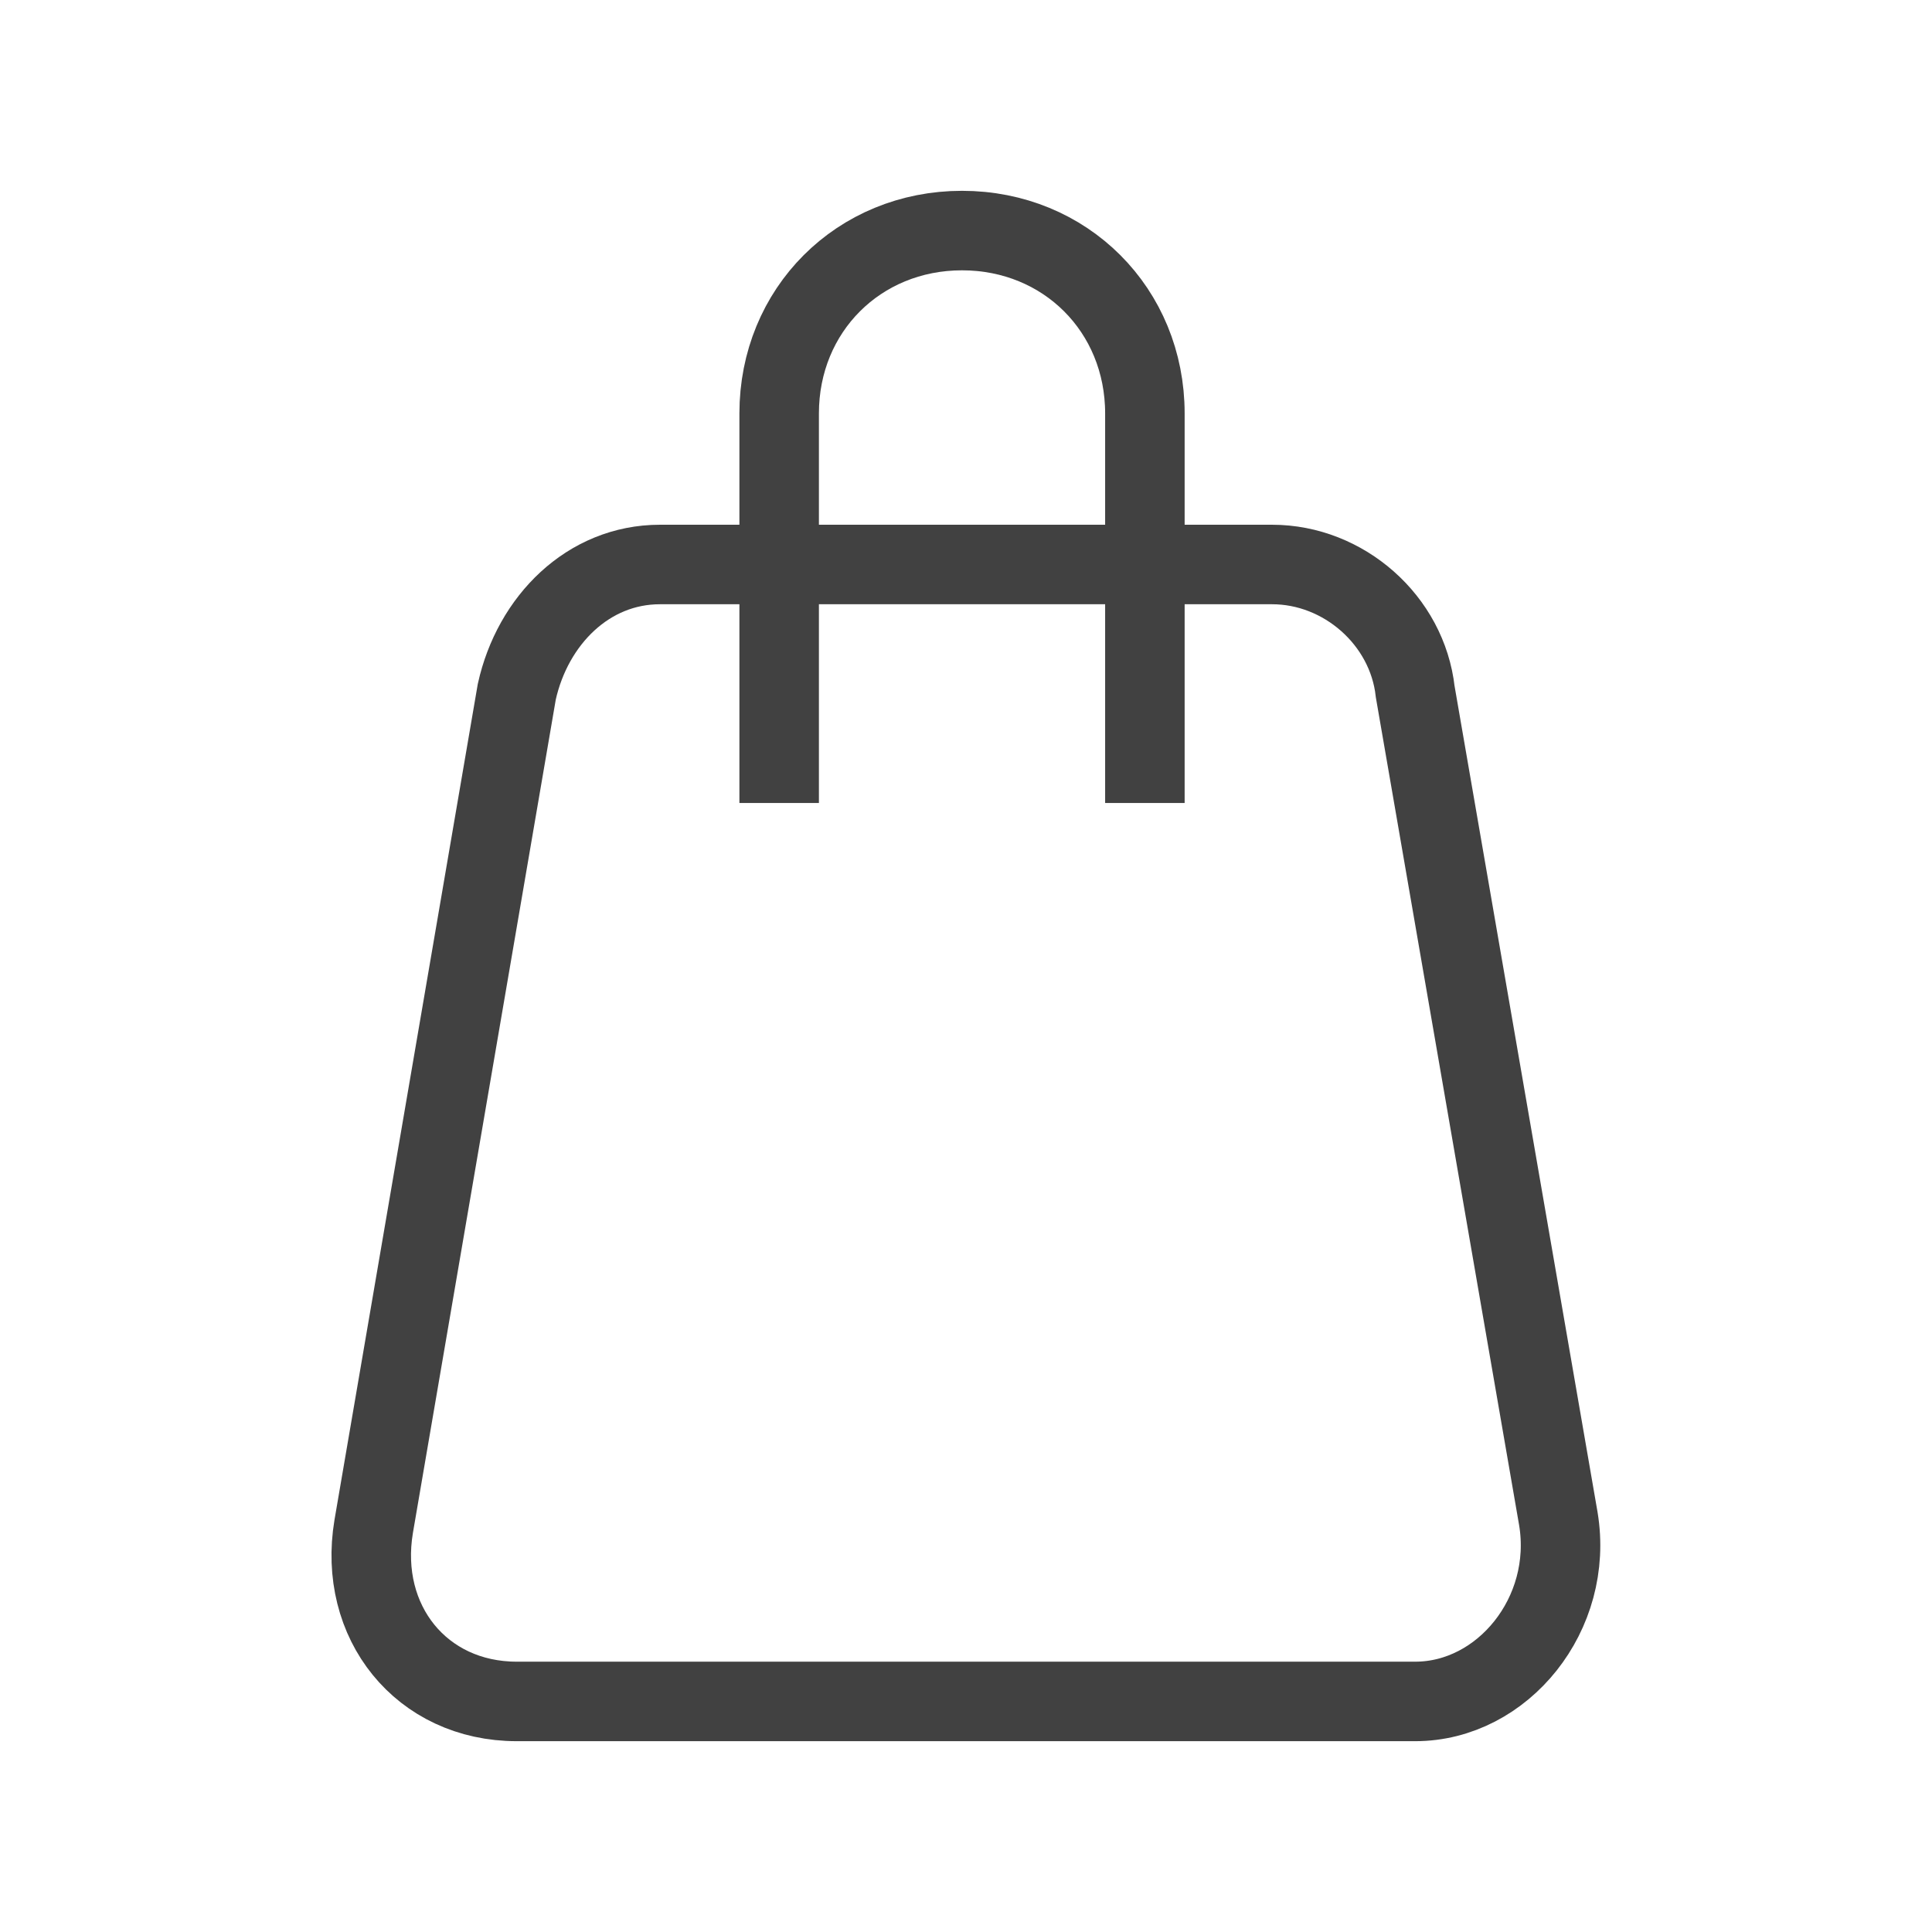
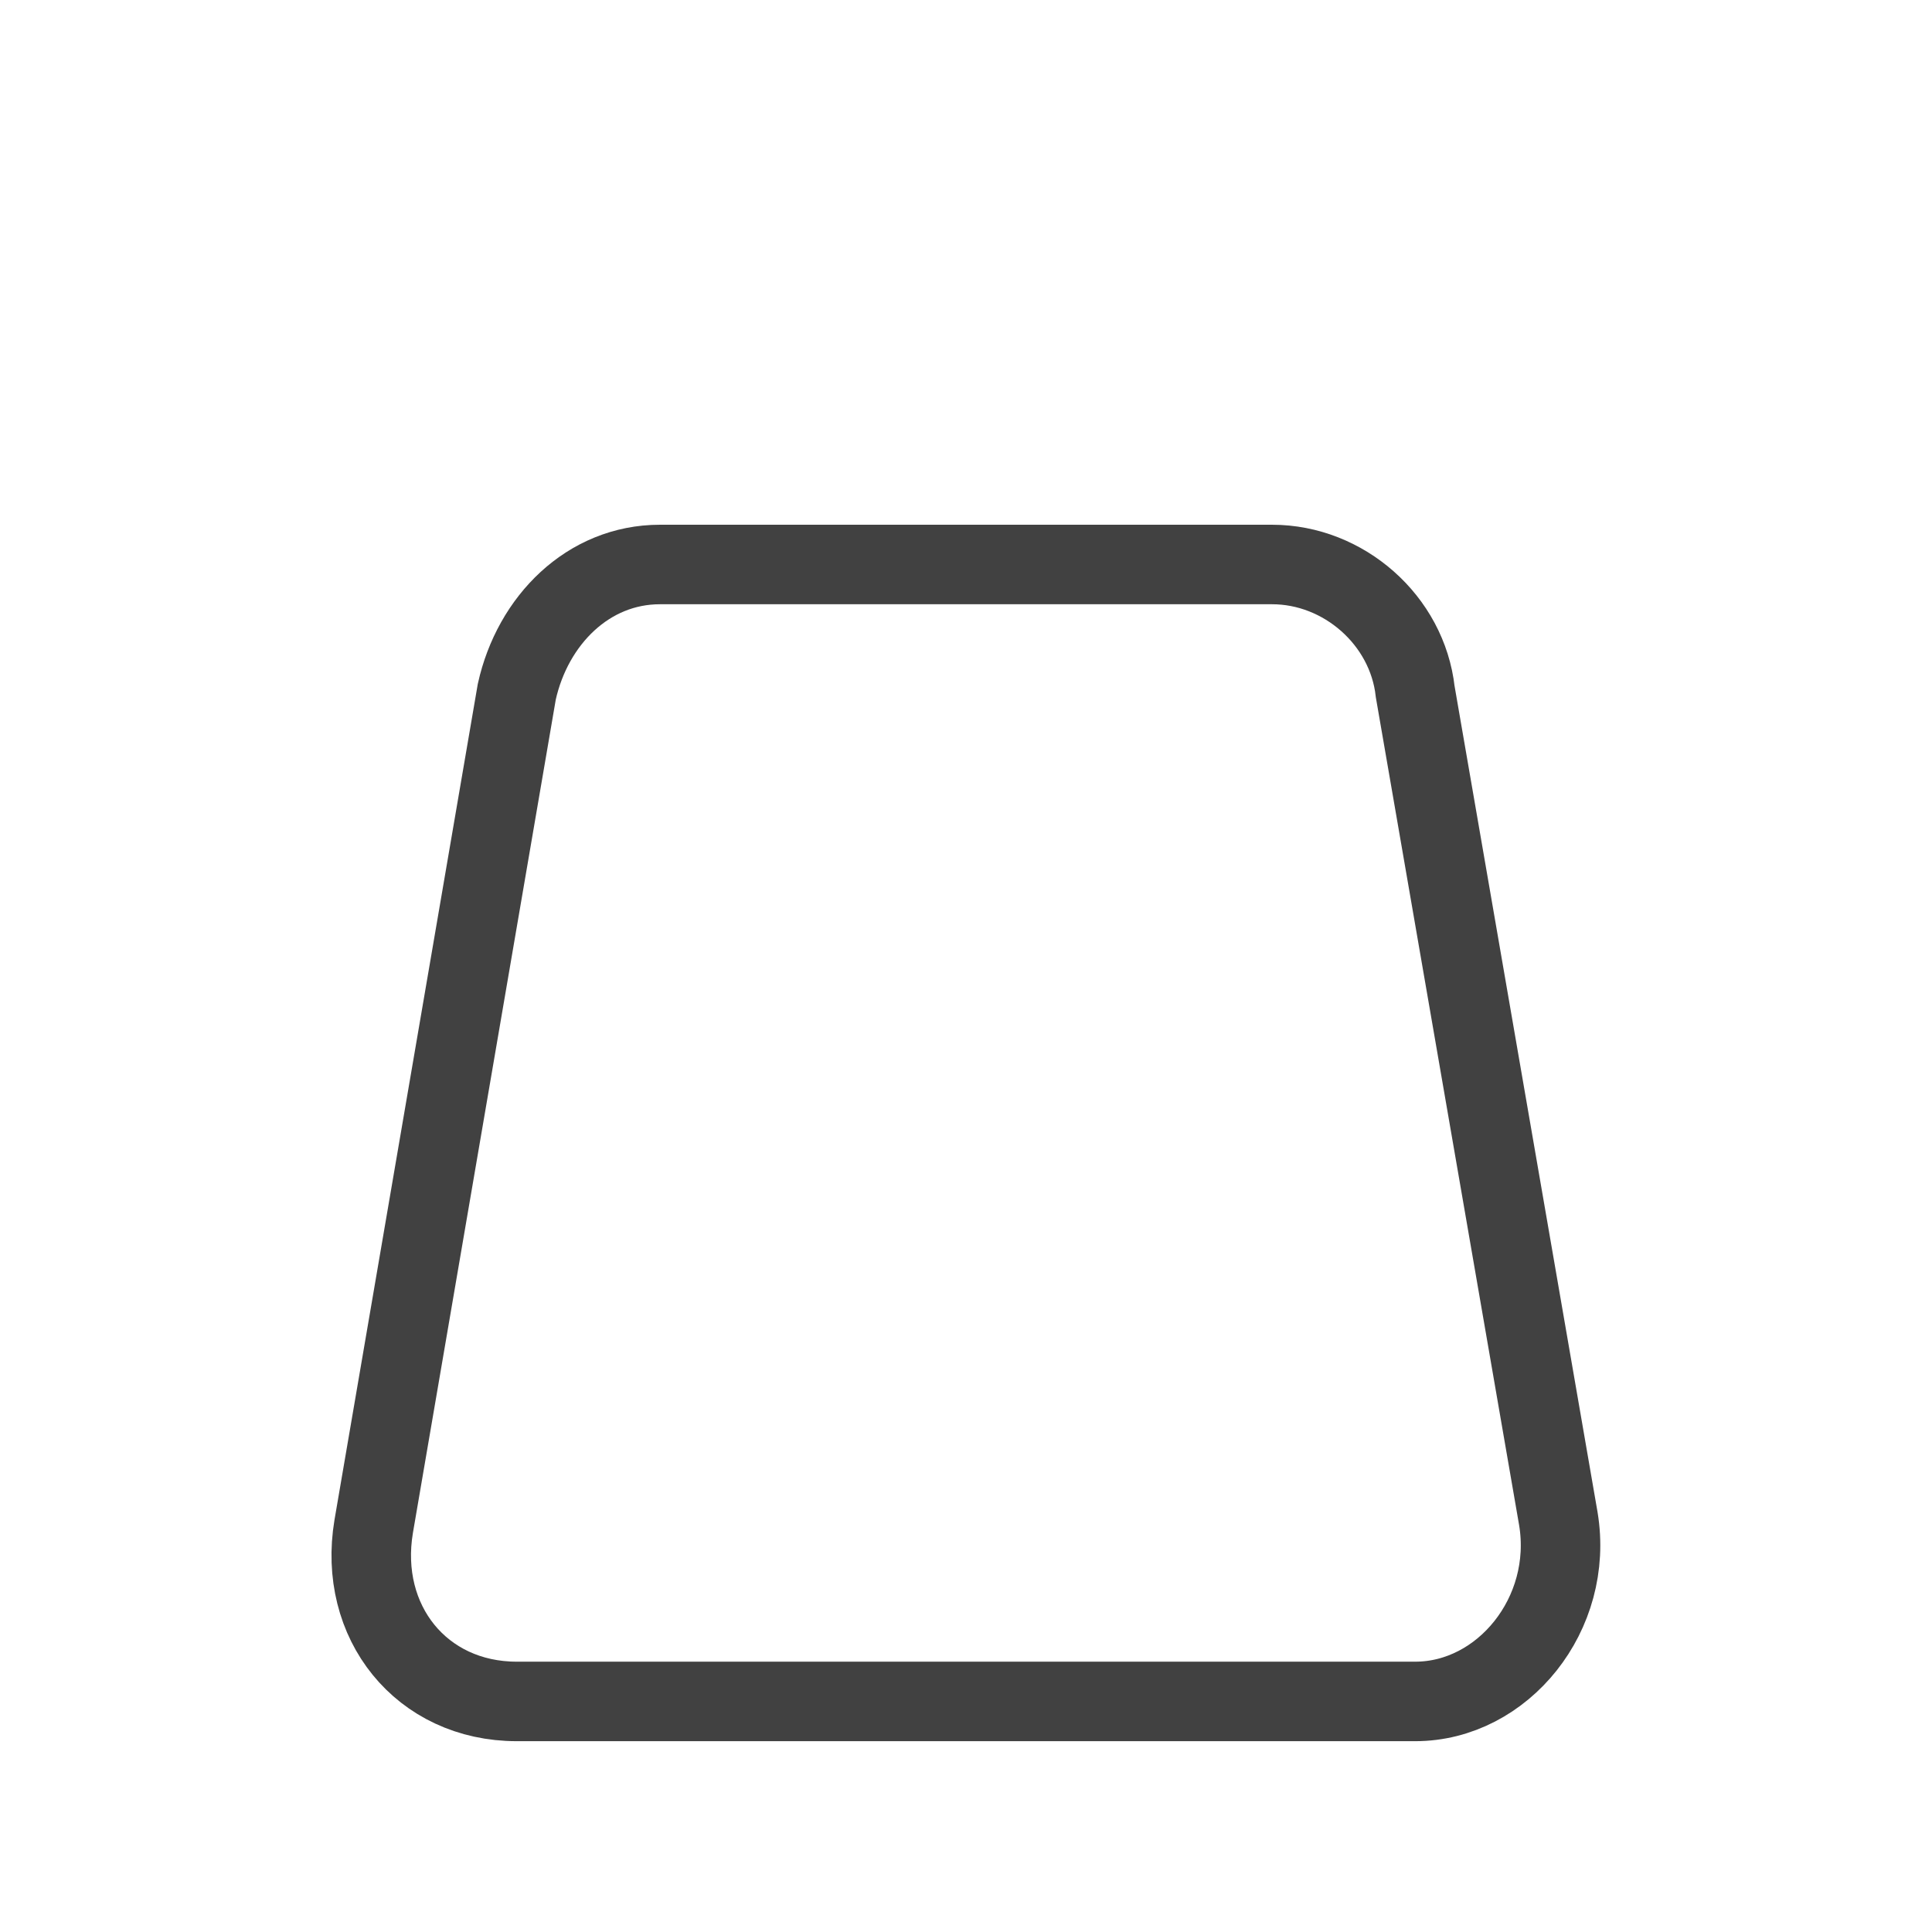
<svg xmlns="http://www.w3.org/2000/svg" version="1.1" id="Capa_1" x="0px" y="0px" viewBox="0 0 24.3 24.3" style="enable-background:new 0 0 24.3 24.3;" xml:space="preserve">
  <style type="text/css">
	.st0{fill:none;stroke:#414141;stroke-miterlimit:10;}
</style>
  <g>
    <g>
      <path class="st0" d="M17.8,21.4H6.5c-1.2,0-2-1-1.8-2.2L6.5,8.7c0.2-0.9,0.9-1.6,1.8-1.6H16c0.9,0,1.7,0.7,1.8,1.6l1.8,10.4    C19.8,20.3,18.9,21.4,17.8,21.4z" />
-       <path class="st0" d="M14.4,10.1V5.2c0-1.3-1-2.3-2.3-2.3s-2.3,1-2.3,2.3v4.9" />
    </g>
  </g>
</svg>